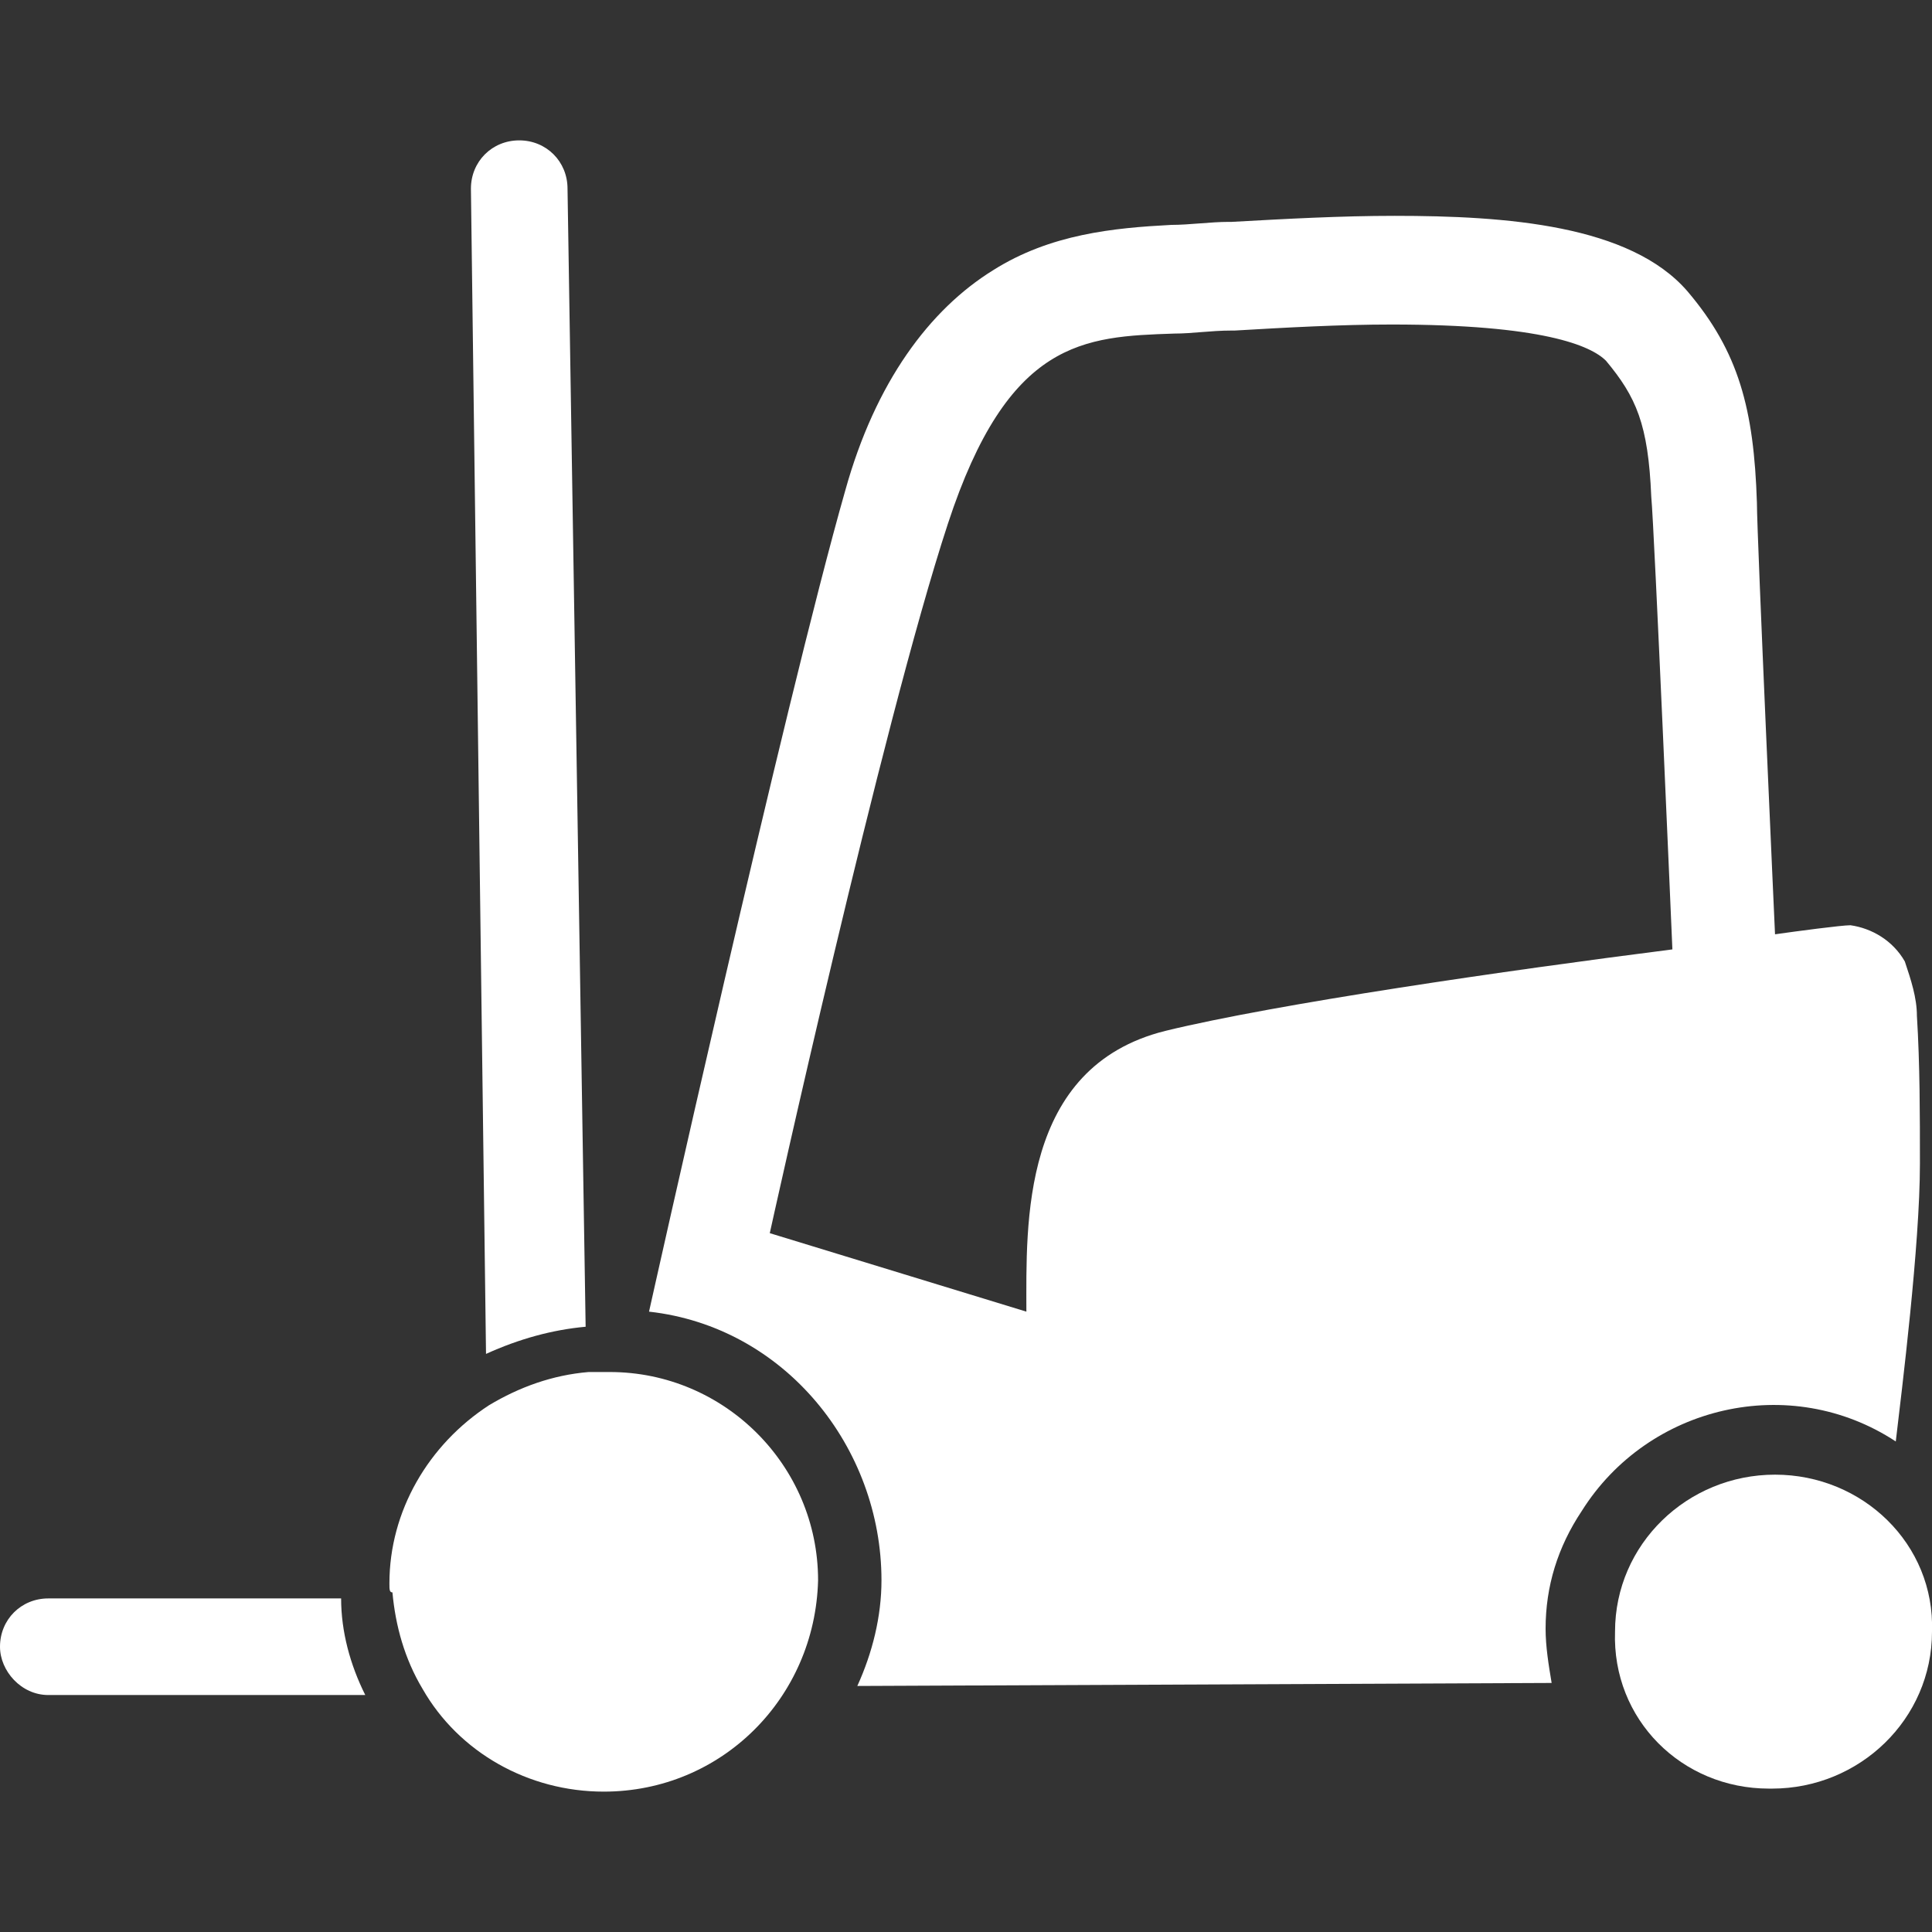
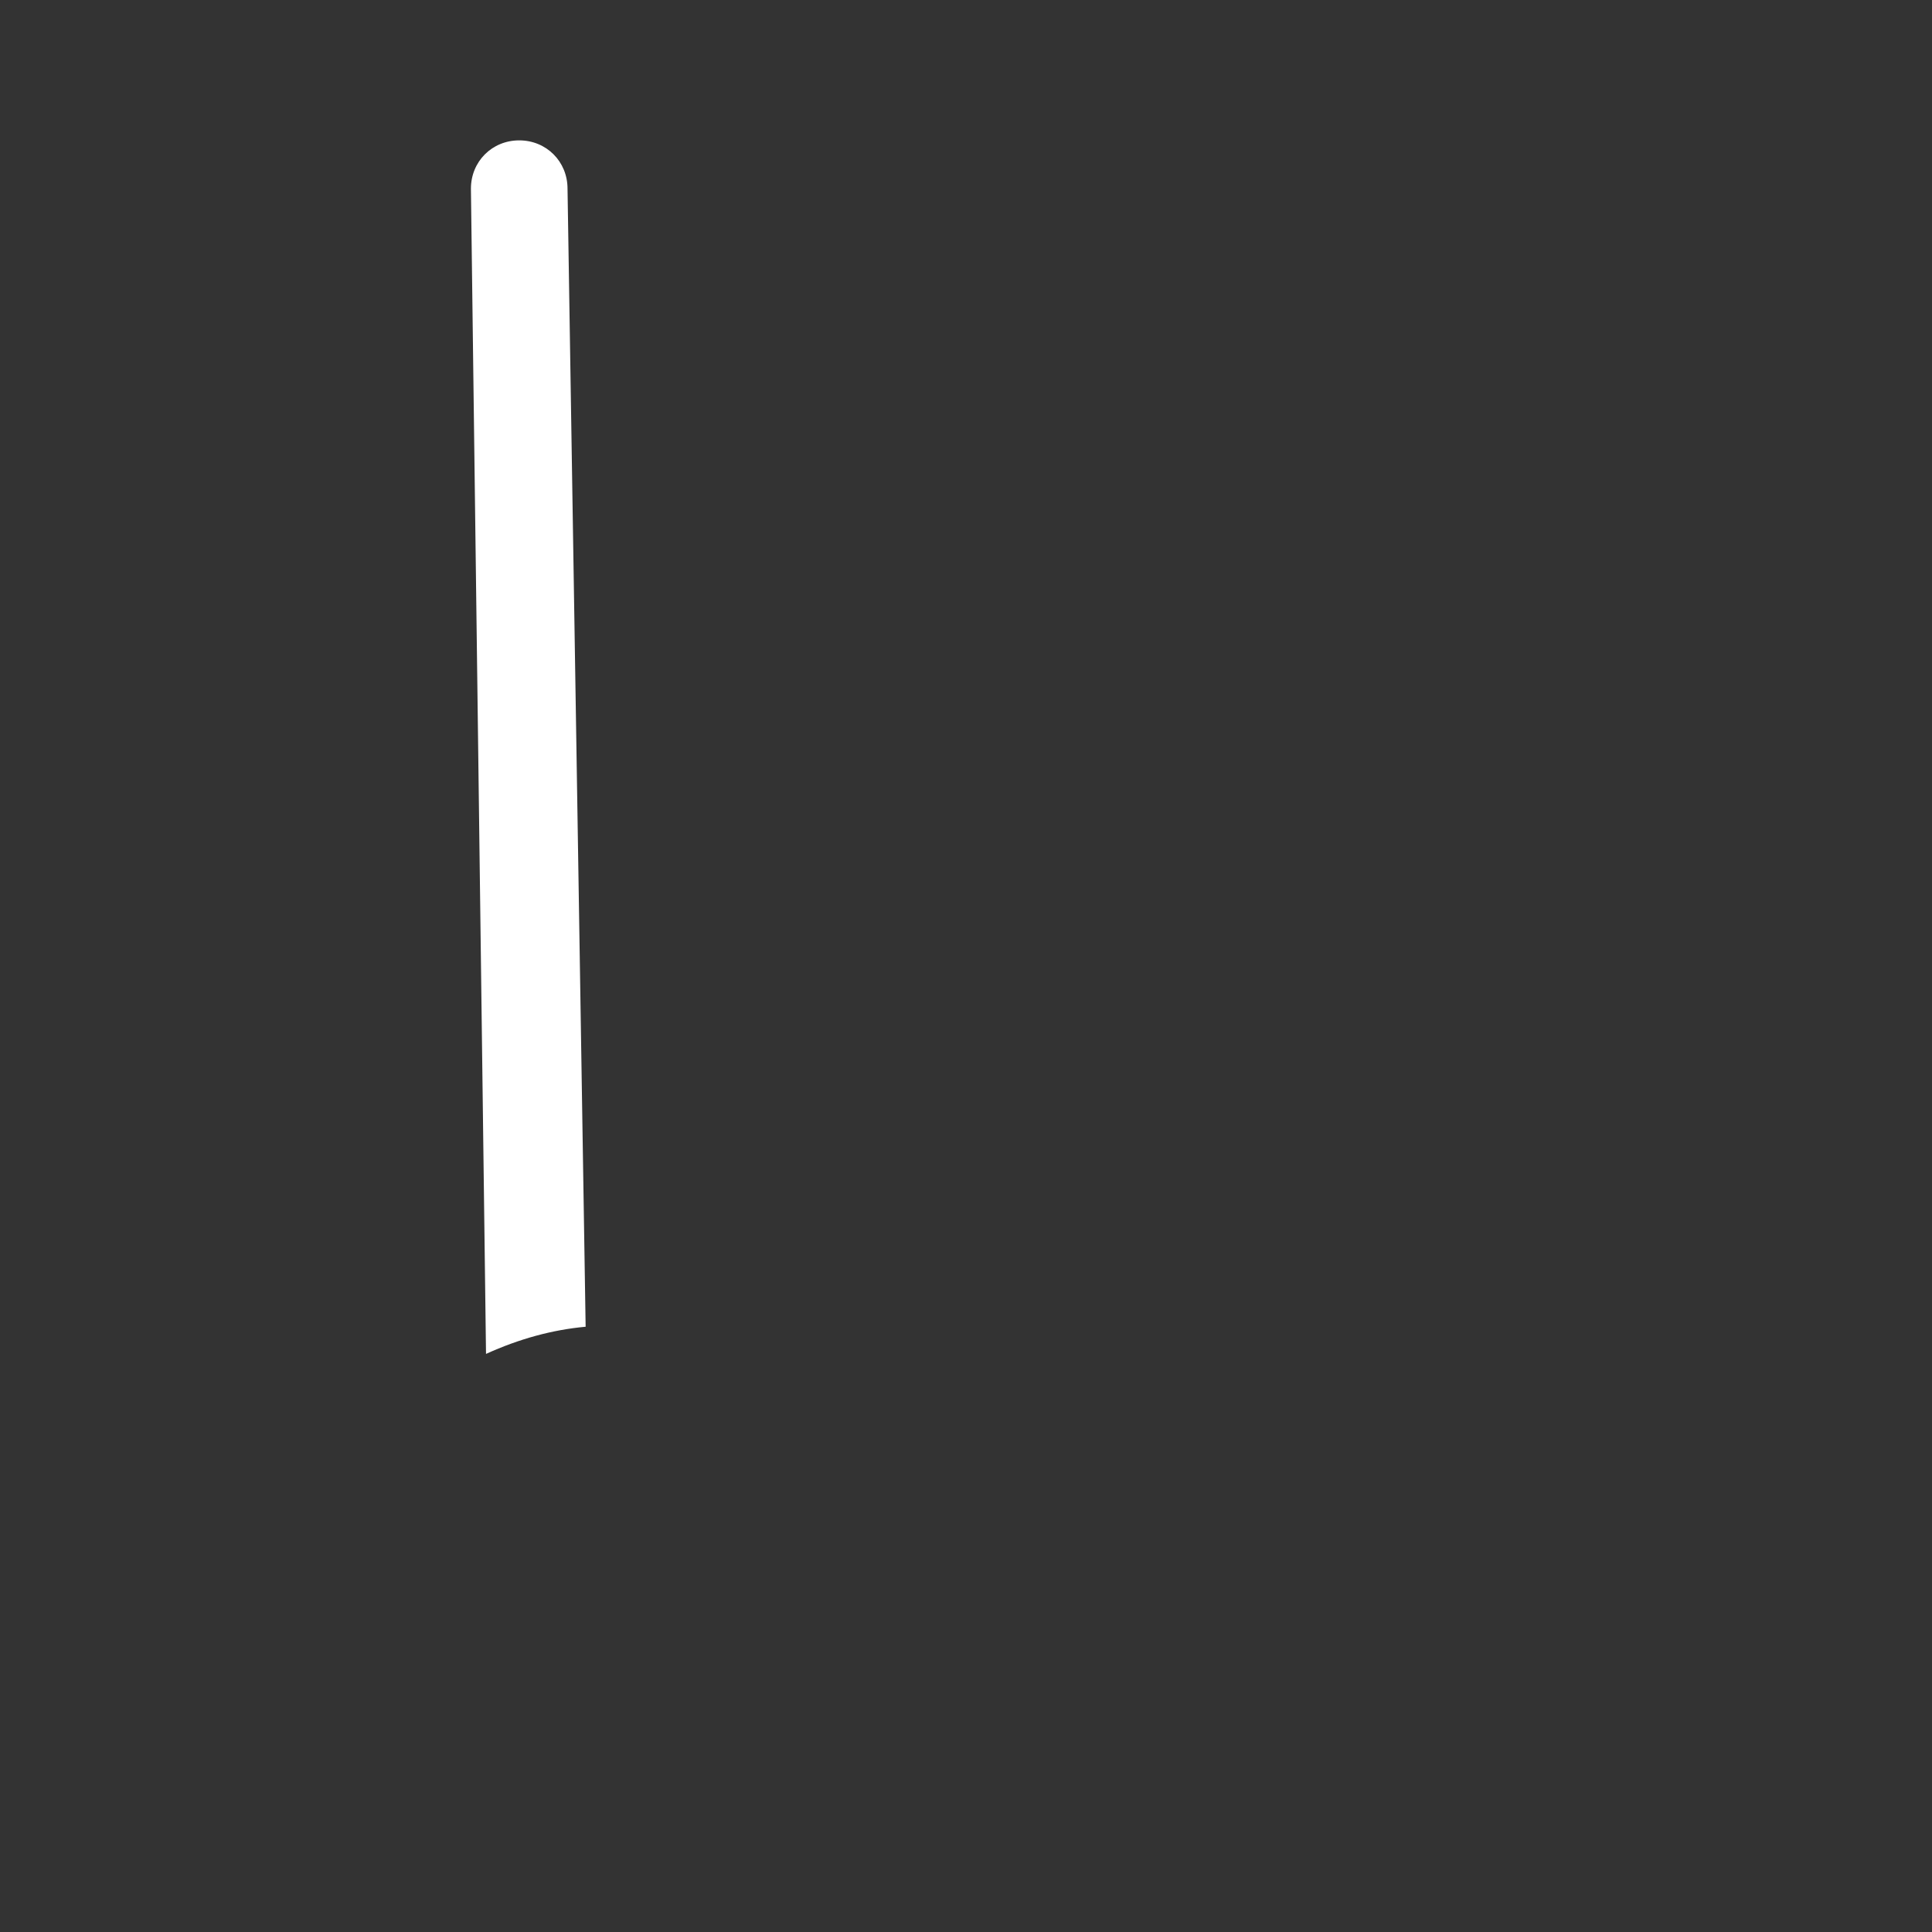
<svg xmlns="http://www.w3.org/2000/svg" id="ausbildung_0_ausbildungsberufe_uebersicht" viewBox="0 0 64 64">
  <rect x="0" y="0" width="64" height="64" fill="#333333" stroke="none" />
  <defs>
    <style>
      .cls-1 {
        fill: #fff;
        stroke-width: 0px;
      }
    </style>
  </defs>
-   <path class="cls-1" d="M58.8,48.85h0c2.9,0,5.3,2.3,5.2,5.2,0,2.9-2.4,5.2-5.3,5.2h-.1c-2.9,0-5.2-2.3-5.1-5.2,0-2.9,2.4-5.2,5.3-5.2Z" />
-   <path class="cls-1" d="M29.2,52.35c0,1.2-.3,2.4-.8,3.5l23-.1c-.1-.6-.2-1.2-.2-1.8,0-1.4.4-2.7,1.2-3.9,2.2-3.5,6.9-4.6,10.4-2.3.2-1.7.8-6.5.8-9.2,0-1.6,0-3.3-.1-4.9,0-.6-.2-1.2-.4-1.8-.4-.7-1.1-1.1-1.8-1.2-.3,0-1.8.2-2.5.3,0,0-.6-13.2-.6-14.3-.1-3.1-.6-5-2.3-7-1.9-2.2-6-2.5-9.7-2.5-1.8,0-3.6.1-5.4.2h-.1c-.6,0-1.3.1-1.9.1-1.9.1-4,.3-5.9,1.5-2.1,1.3-3.9,3.7-4.9,7.3-2,7-6.5,27.2-6.5,27.2h0c4.5.5,7.7,4.5,7.7,8.9ZM25.5,40.85s3.7-16.8,5.9-23.5c2-6.1,4.5-6.2,7.5-6.3.6,0,1.2-.1,1.9-.1h.1c1.7-.1,3.5-.2,5.2-.2,5,0,6.6.7,7.1,1.2,1,1.2,1.4,2.1,1.5,4.5.1,1,.7,15,.7,15-5.5.7-13.1,1.8-16.8,2.7h0c-4.8,1.2-4.6,6.4-4.6,9.3l-8.5-2.6Z" />
  <path class="cls-1" d="M19.4,43.95c-1.1.1-2.2.4-3.3.9l-.5-38.6c0-.9.7-1.6,1.6-1.6h0c.9,0,1.6.7,1.6,1.6l.6,37.7Z" />
-   <path class="cls-1" d="M0,54.55c0-.9.7-1.6,1.6-1.6h9.7c0,1.1.3,2.2.8,3.2H1.6c-.9,0-1.6-.8-1.6-1.6Z" />
-   <path class="cls-1" d="M12.9,52.45c0-2.4,1.3-4.6,3.3-5.9,1-.6,2.1-1,3.3-1.1h.7c3.8,0,6.9,3.1,6.9,6.9-.1,3.9-3.2,7-7.1,7-2.5,0-4.8-1.3-6-3.4-.6-1-.9-2.1-1-3.2-.1,0-.1-.1-.1-.3Z" />
</svg>